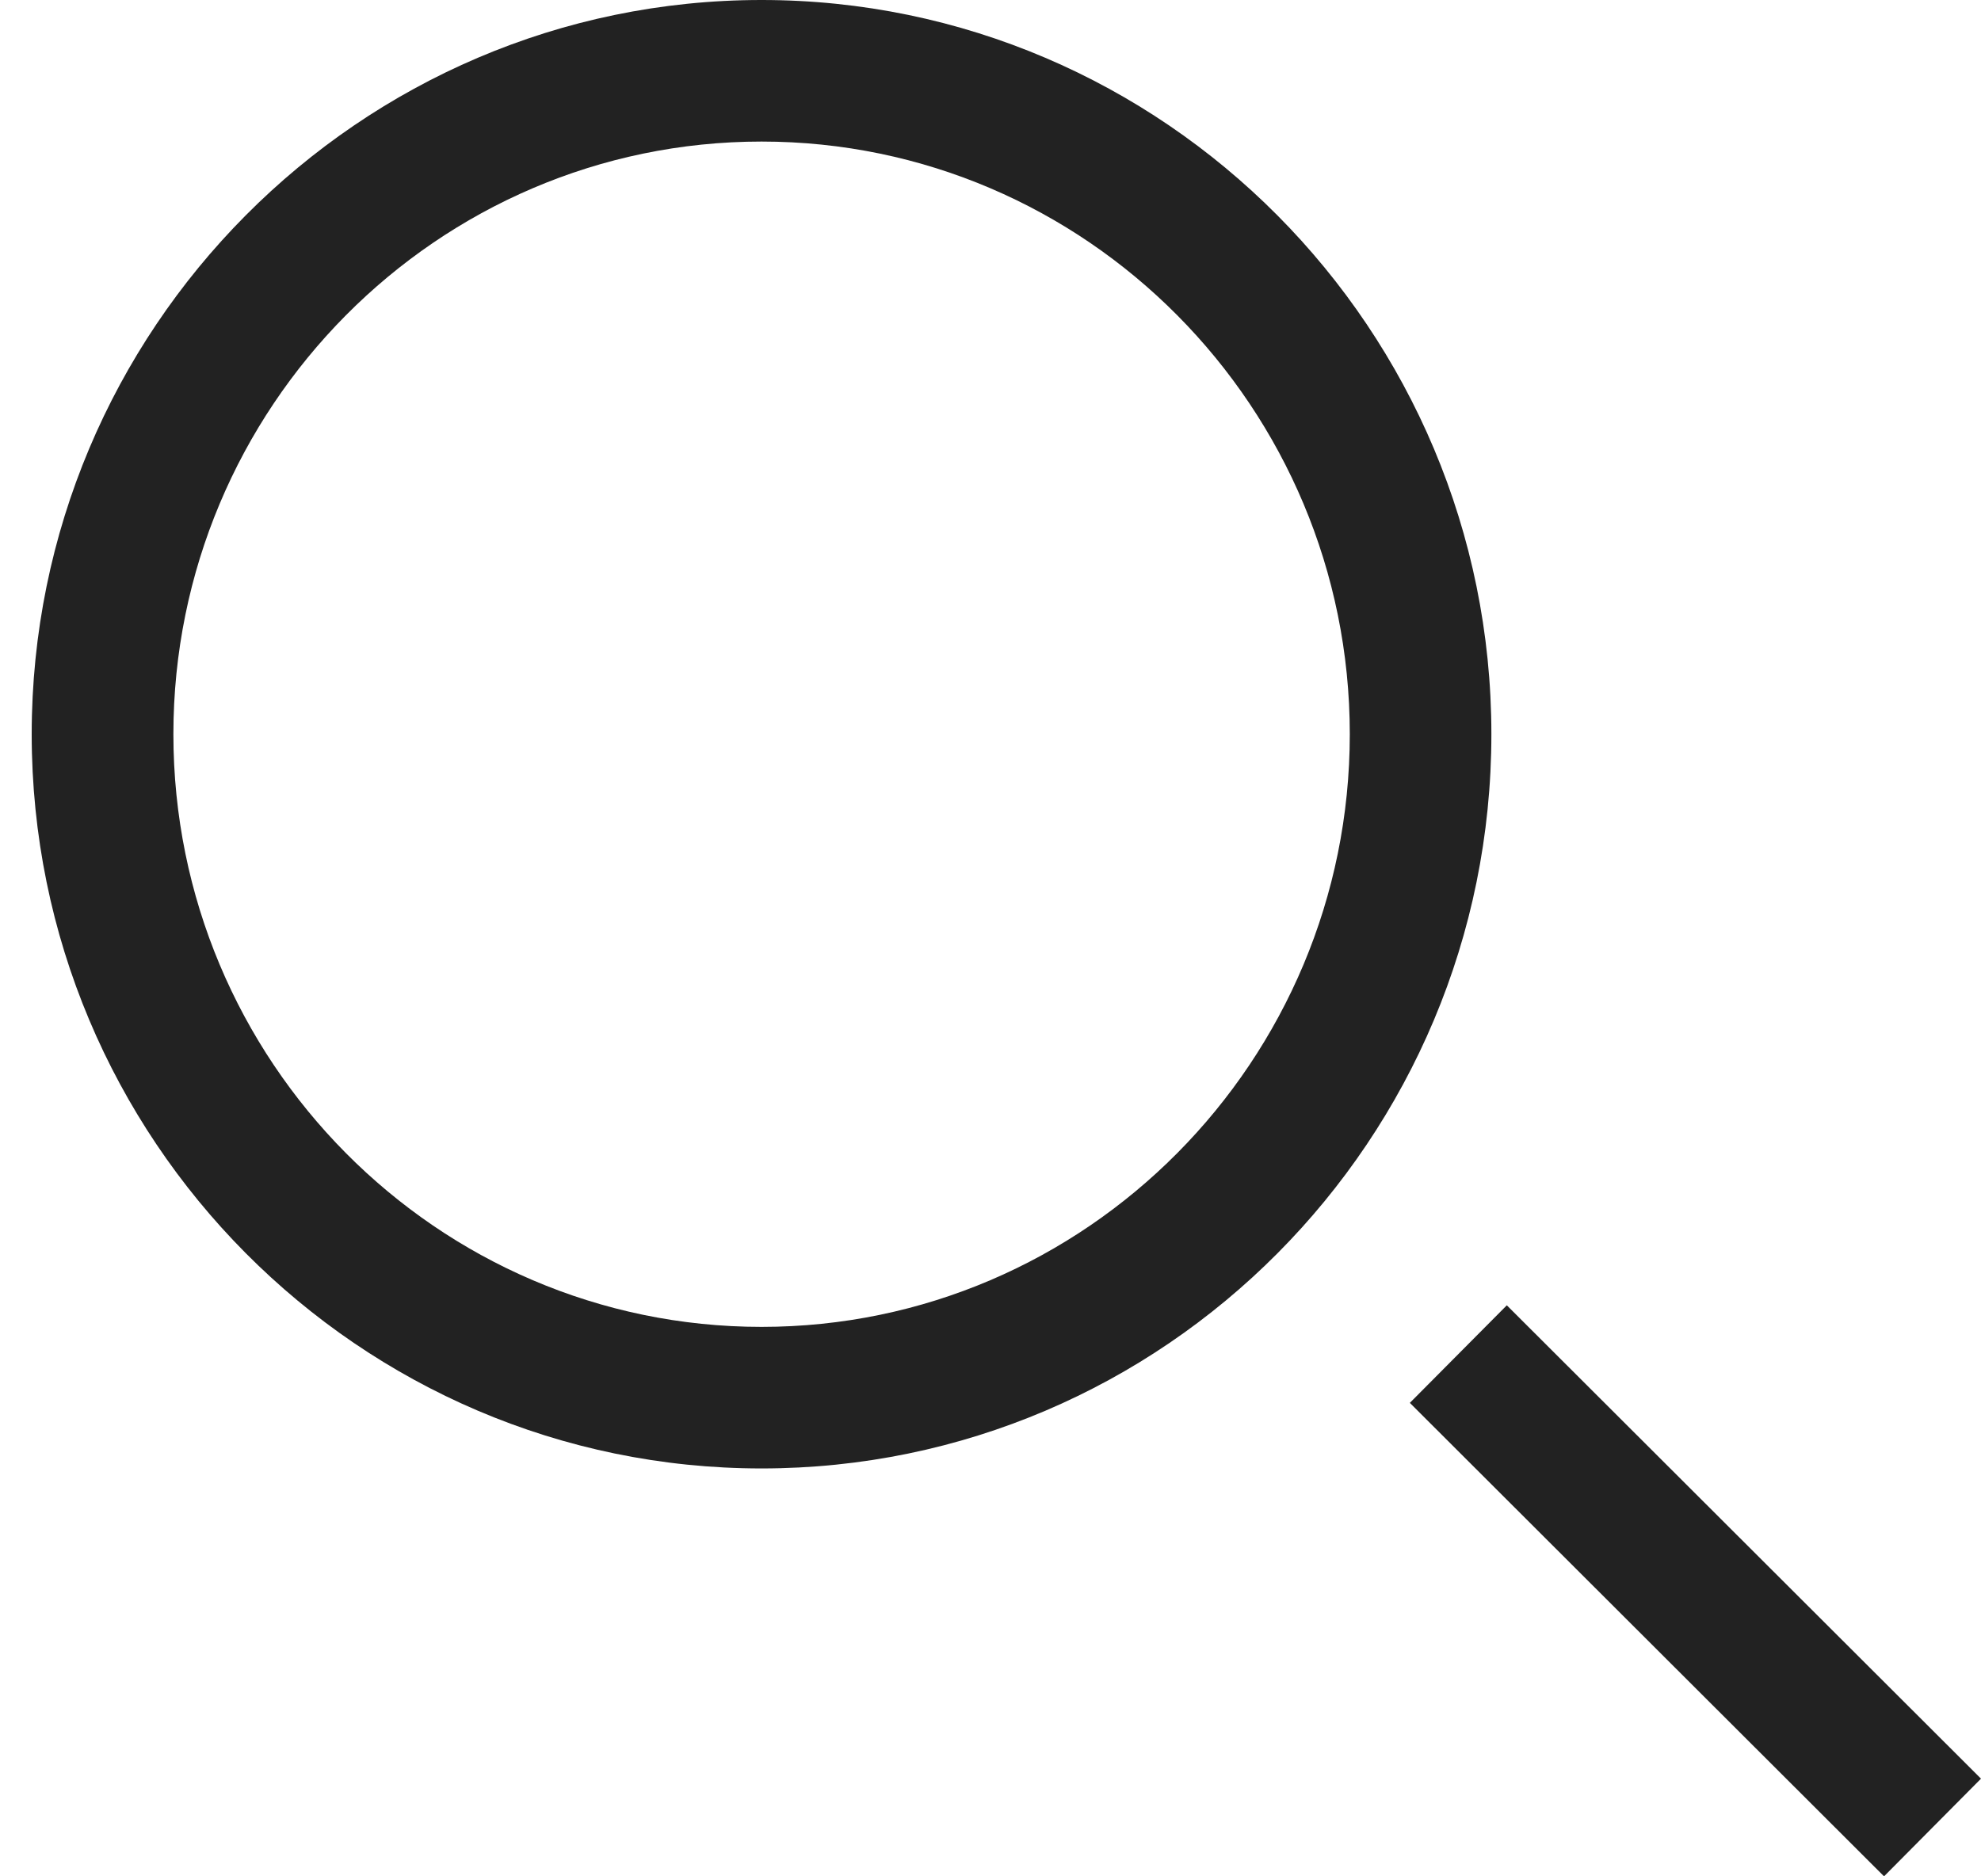
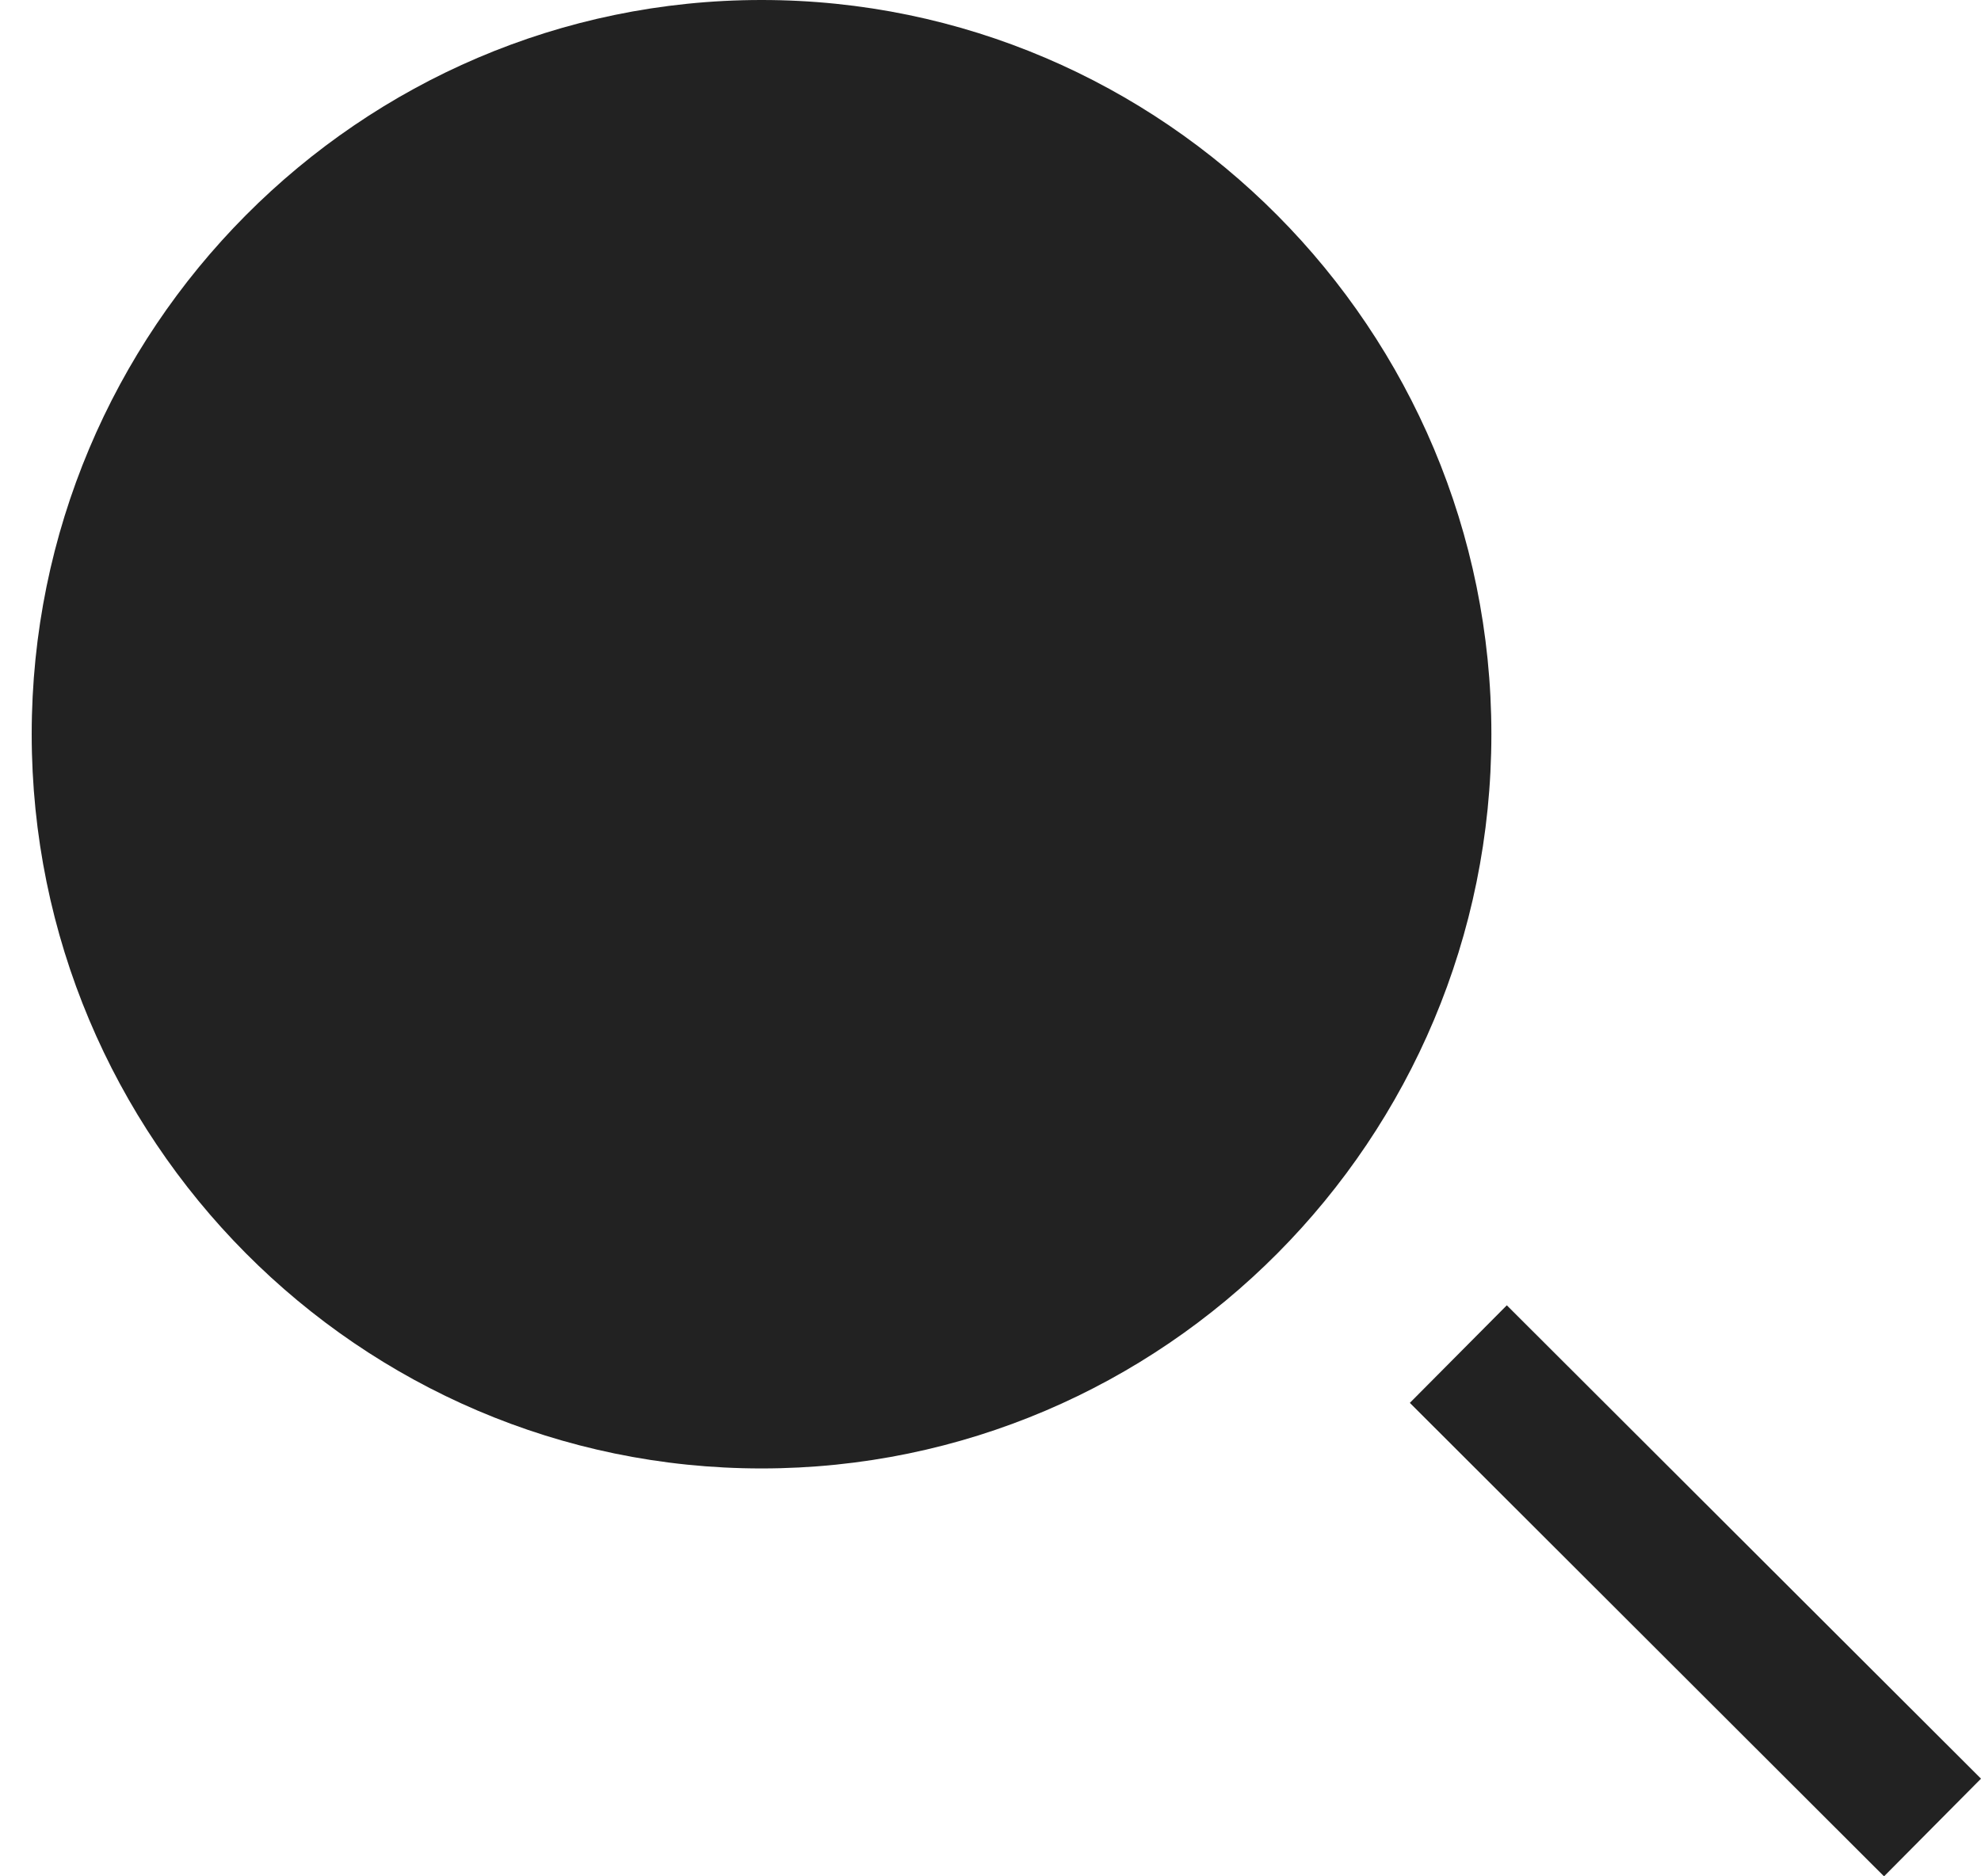
<svg xmlns="http://www.w3.org/2000/svg" aria-hidden="true" focusable="false" role="presentation" class="icon icon-search" viewBox="0 0 19 18">
-   <path d="M14.304 7.043c0-3.883-3.141-7.043-7-7.043-3.858 0-7 3.16-7 7.043 0 3.884 3.14 7.044 7 7.044s7-3.153 7-7.044zm-1.358 0c0 3.135-2.531 5.686-5.642 5.686-3.11 0-5.641-2.551-5.641-5.686 0-3.134 2.53-5.685 5.641-5.685 3.112 0 5.642 2.551 5.642 5.685zM18.07 18l-4.548-4.542.93-.936L19 17.063z" fill="#222" />
+   <path d="M14.304 7.043c0-3.883-3.141-7.043-7-7.043-3.858 0-7 3.16-7 7.043 0 3.884 3.14 7.044 7 7.044s7-3.153 7-7.044zm-1.358 0zM18.07 18l-4.548-4.542.93-.936L19 17.063z" fill="#222" />
</svg>